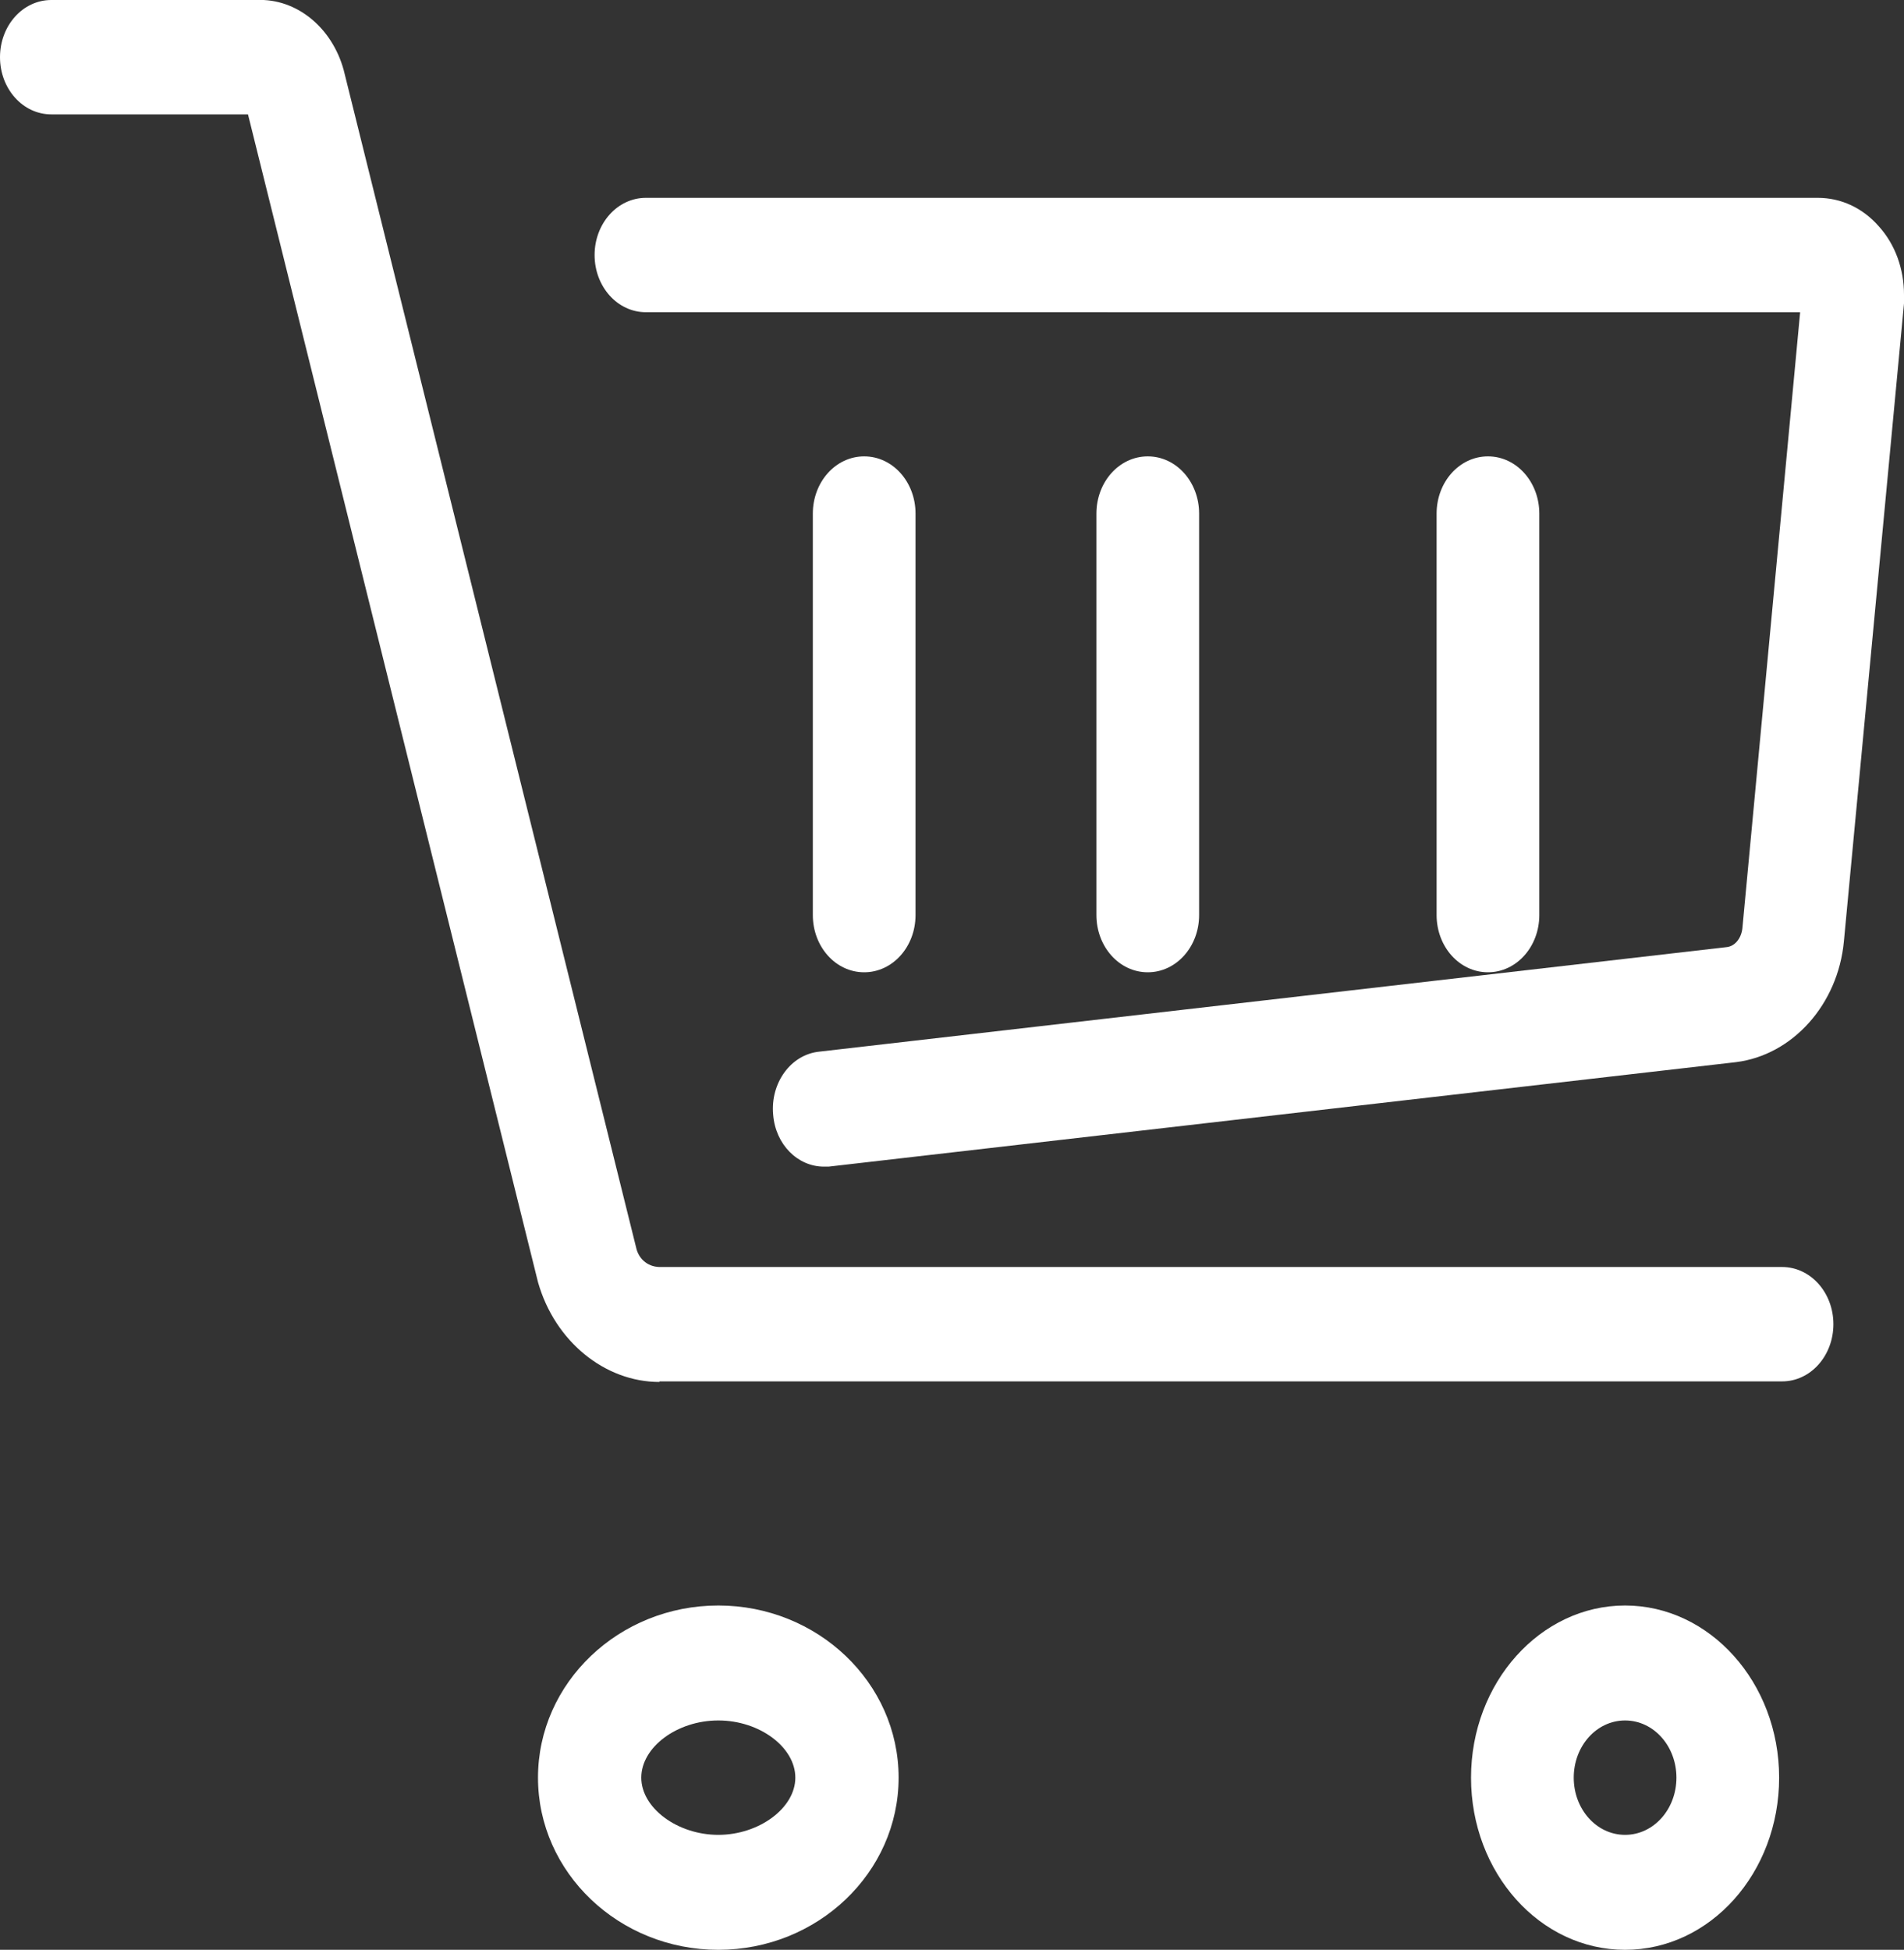
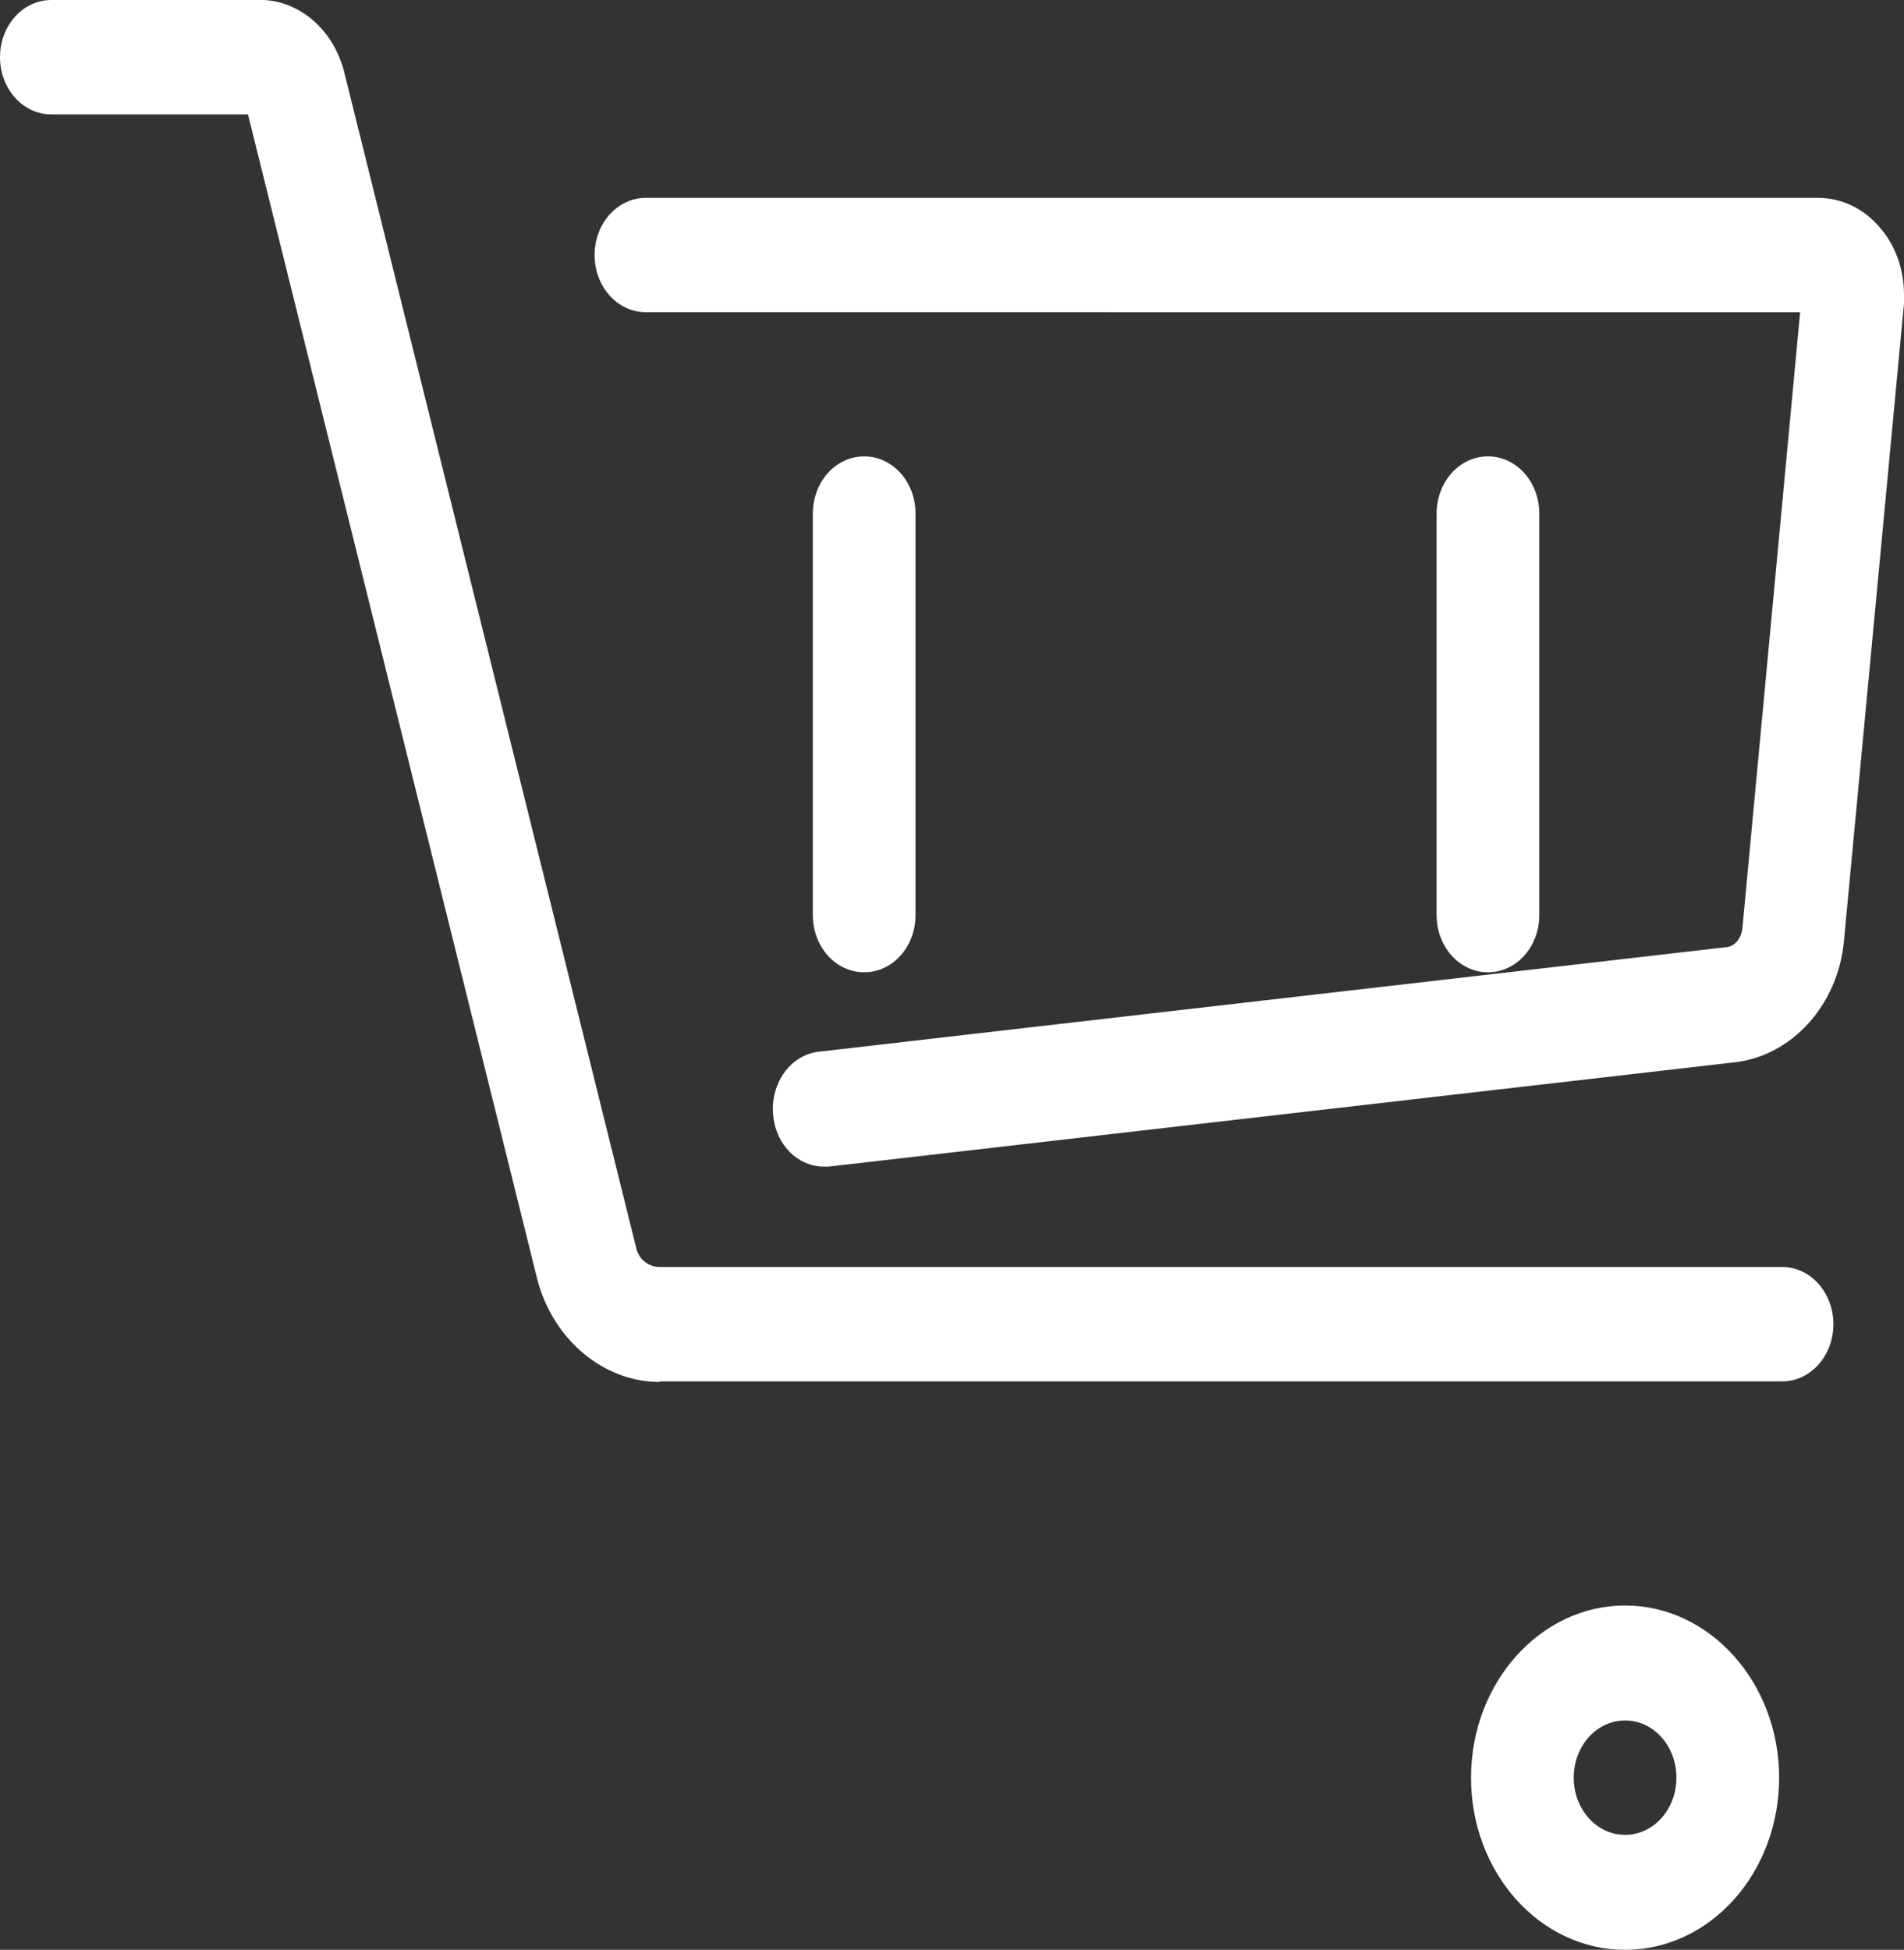
<svg xmlns="http://www.w3.org/2000/svg" id="Calque_2" data-name="Calque 2" viewBox="0 0 32.63 33.41">
  <rect x="0" y="0" width="32.63" height="33.41" fill="#333333" stroke="none" />
  <g id="Calque_1-2" data-name="Calque 1">
    <g id="Groupe_3" data-name="Groupe 3">
      <path d="m11.3,23.68c-.93,0-1.79-.69-2.08-1.71L4.25,1.96H.88c-.49,0-.88-.44-.88-.98S.39,0,.88,0h3.52c.68-.03,1.29.47,1.49,1.2l5.02,20.21c.05.17.2.31.43.3h19.2c.49,0,.88.44.88.98s-.39.98-.88.98H11.37s-.05,0-.07,0ZM4.41,1.96h.01-.01Z" style="fill: #fff;" />
      <path d="m27.85,33.41c-1.46,0-2.64-1.32-2.64-2.95s1.19-2.95,2.64-2.95,2.64,1.32,2.64,2.95c0,1.63-1.18,2.95-2.64,2.95Zm0-3.93c-.49,0-.88.44-.88.98s.39.98.88.98.88-.44.88-.98c0-.54-.39-.98-.88-.98Z" style="fill: #fff;" />
-       <path d="m12.31,33.41c-1.7,0-3.09-1.32-3.09-2.95s1.39-2.95,3.09-2.95,3.09,1.32,3.09,2.95-1.39,2.95-3.09,2.95Zm0-3.93c-.71,0-1.32.46-1.32.98s.62.98,1.32.98,1.32-.46,1.32-.98-.61-.98-1.32-.98Z" style="fill: #fff;" />
      <path d="m14.12,19.99c-.45,0-.83-.38-.87-.89-.05-.54.3-1.03.79-1.08l15.54-1.79c.15-.01.26-.15.28-.32l.99-10.56H11.07c-.49,0-.88-.44-.88-.98s.39-.98.88-.98h20.08c.4,0,.77.17,1.05.49.28.31.43.73.43,1.17,0,.03,0,.12,0,.15l-1.03,10.93c-.1,1.08-.88,1.95-1.85,2.07l-15.55,1.79s-.06,0-.09,0ZM31.15,5.35h0,0Z" style="fill: #fff;" />
      <path d="m14.81,16.66c-.49,0-.88-.44-.88-.98v-6.88c0-.54.39-.98.88-.98s.88.44.88.98v6.88c0,.54-.39.98-.88.98Z" style="fill: #fff;" />
-       <path d="m19.67,16.66c-.49,0-.88-.44-.88-.98v-6.88c0-.54.39-.98.88-.98s.88.44.88.98v6.88c0,.54-.39.98-.88.98Z" style="fill: #fff;" />
      <path d="m25.5,16.66c-.49,0-.88-.44-.88-.98v-6.88c0-.54.39-.98.88-.98s.88.44.88.98v6.88c0,.54-.39.98-.88.98Z" style="fill: #fff;" />
    </g>
  </g>
</svg>